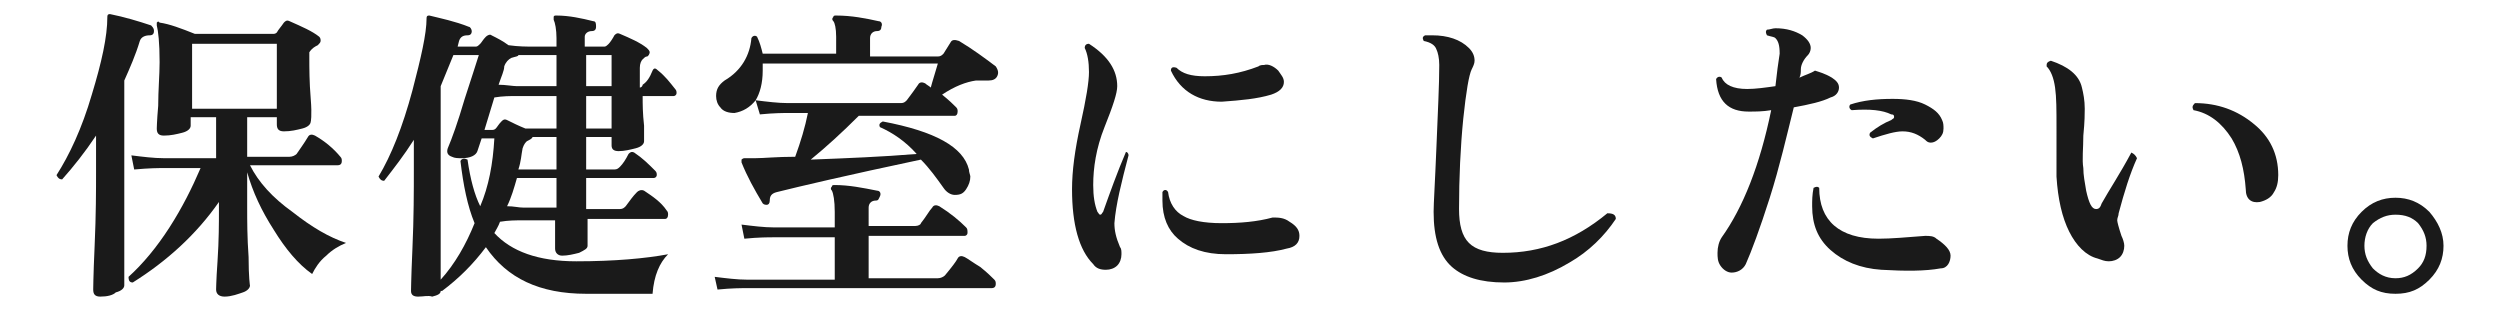
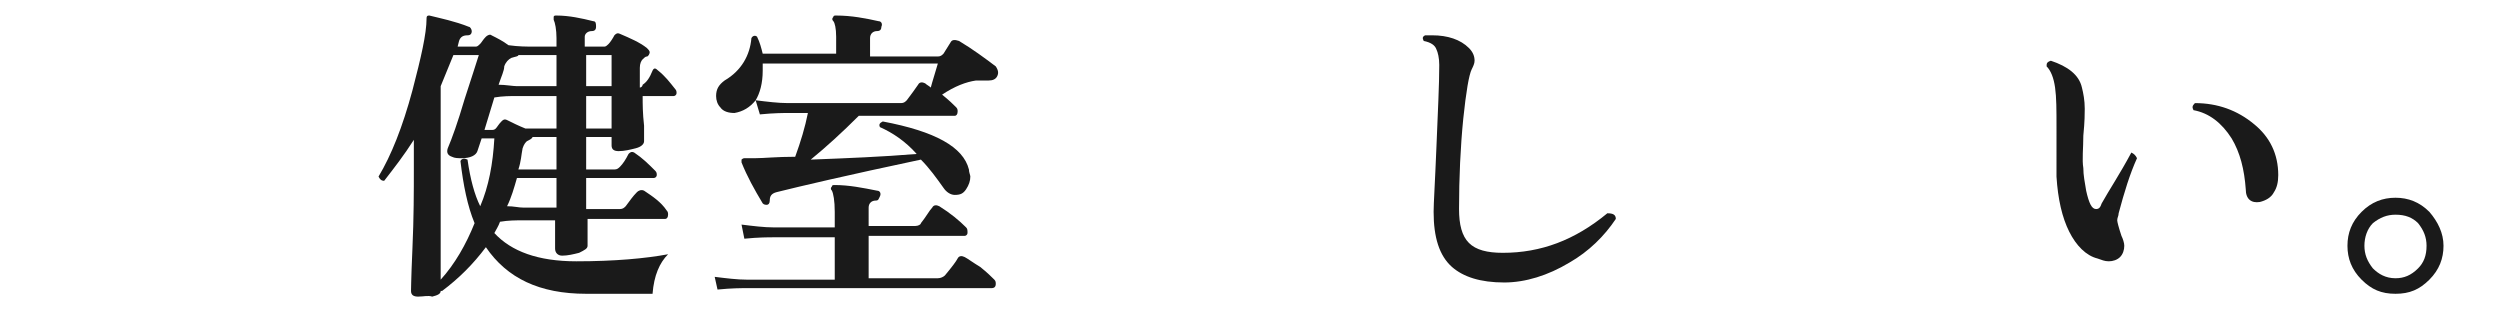
<svg xmlns="http://www.w3.org/2000/svg" version="1.1" id="_レイヤー_2" x="0px" y="0px" viewBox="0 0 177 22" style="enable-background:new 0 0 177 22;" xml:space="preserve">
  <style type="text/css">
	.st0{fill:#1A1A1A;}
</style>
  <g id="_レイヤー_1-2">
-     <path class="st0" d="M10.9,2.2c0,0.2-0.1,0.3-0.3,0.3c-0.3,0-0.6,0.1-0.7,0.4c-0.3,1-0.7,1.9-1.1,2.8v10.7c0,2.6,0,3.9,0,3.8   c0,0.2-0.2,0.4-0.6,0.5C8,20.9,7.6,21,7.1,21c-0.4,0-0.5-0.2-0.5-0.5c0,0.1,0-0.9,0.1-3.1c0.1-2.2,0.1-4,0.1-5.2V9.6   c-0.8,1.2-1.6,2.2-2.4,3.1c-0.2,0-0.3-0.1-0.4-0.3C4.9,11,5.8,9.1,6.5,6.7c0.7-2.3,1.1-4.1,1.1-5.5c0-0.2,0.1-0.2,0.2-0.2   c1,0.2,2,0.5,2.9,0.8C10.9,2,10.9,2.1,10.9,2.2L10.9,2.2z M24.5,17.2c-0.5,0.2-1,0.5-1.4,0.9c-0.5,0.4-0.8,0.9-1,1.3   c-1-0.7-1.9-1.8-2.7-3.1c-0.9-1.4-1.5-2.7-1.9-4.1v2.5c0,0.9,0,2.1,0.1,3.5c0,1.4,0.1,2.1,0.1,2c0,0.2-0.2,0.4-0.5,0.5   S16.4,21,15.9,21c-0.4,0-0.6-0.2-0.6-0.5c0,0.1,0-0.6,0.1-2c0.1-1.5,0.1-2.7,0.1-3.7v-0.5c-1.6,2.3-3.7,4.2-6.1,5.7   c-0.2,0-0.3-0.1-0.3-0.4c1-0.9,2-2.1,2.9-3.5c0.9-1.4,1.6-2.8,2.2-4.2h-2.6c-0.4,0-1,0-2.1,0.1l-0.2-1c0.8,0.1,1.6,0.2,2.3,0.2h3.7   V8.3h-1.8v0.6c0,0.2-0.2,0.4-0.6,0.5c-0.4,0.1-0.8,0.2-1.3,0.2c-0.4,0-0.5-0.2-0.5-0.5c0,0.1,0-0.5,0.1-1.6c0-1.1,0.1-2.2,0.1-3.1   c0-1.4-0.1-2.2-0.2-2.6c0-0.1,0-0.2,0-0.2c0.1-0.1,0.1-0.1,0.2,0C12,1.7,12.8,2,13.8,2.4h5.5c0.1,0,0.2,0,0.3-0.1   c0.1-0.2,0.3-0.4,0.5-0.7c0.1-0.1,0.2-0.2,0.4-0.1c0.9,0.4,1.6,0.7,2.1,1.1c0.1,0.1,0.1,0.2,0.1,0.3c0,0.1-0.1,0.2-0.2,0.3   c-0.2,0.1-0.4,0.2-0.6,0.5c0,0.1,0,0.2,0,0.4c0,0.7,0,1.7,0.1,2.9S22,8.7,22,8.6c0,0.2-0.2,0.4-0.6,0.5c-0.4,0.1-0.8,0.2-1.3,0.2   c-0.4,0-0.5-0.2-0.5-0.5V8.3h-2.1v2.8h3c0.2,0,0.4-0.1,0.5-0.2c0.2-0.3,0.5-0.7,0.8-1.2c0.1-0.2,0.3-0.2,0.5-0.1   c0.7,0.4,1.3,0.9,1.8,1.5c0.1,0.1,0.1,0.2,0.1,0.3c0,0.2-0.1,0.3-0.3,0.3h-6.2c0.6,1.2,1.6,2.3,3,3.3   C22.1,16.1,23.3,16.8,24.5,17.2L24.5,17.2z M19.6,7.7V3.1h-6v4.6L19.6,7.7L19.6,7.7z" />
    <path class="st0" d="M47.8,6.3c0.1,0.1,0.1,0.2,0.1,0.3c0,0.1-0.1,0.2-0.2,0.2h-2.2c0,0.6,0,1.2,0.1,2.1c0,0.7,0,1,0,1.1   c0,0.2-0.2,0.4-0.6,0.5c-0.4,0.1-0.8,0.2-1.2,0.2c-0.3,0-0.5-0.1-0.5-0.4V9.7h-1.8V12h2c0.2,0,0.3-0.1,0.4-0.2   c0.2-0.2,0.4-0.5,0.6-0.9c0.1-0.1,0.2-0.2,0.4-0.1c0.6,0.4,1,0.8,1.5,1.3c0.1,0.1,0.1,0.2,0.1,0.3c0,0.1-0.1,0.2-0.2,0.2h-4.8v2.2   h2.4c0.2,0,0.3-0.1,0.4-0.2c0.3-0.4,0.5-0.7,0.8-1c0.1-0.1,0.3-0.2,0.5-0.1c0.6,0.4,1.2,0.8,1.6,1.4c0.1,0.1,0.1,0.2,0.1,0.3   c0,0.2-0.1,0.3-0.2,0.3h-5.5c0,0.3,0,0.7,0,1.2c0,0.4,0,0.6,0,0.7c0,0.2-0.2,0.3-0.6,0.5c-0.4,0.1-0.8,0.2-1.2,0.2   c-0.3,0-0.5-0.2-0.5-0.5c0-0.1,0-0.3,0-0.7c0-0.5,0-1,0-1.3h-2.3c-0.5,0-1,0-1.6,0.1c-0.1,0.3-0.3,0.6-0.4,0.8c1.2,1.3,3.1,2,5.8,2   c2.7,0,4.9-0.2,6.5-0.5c-0.6,0.6-1,1.5-1.1,2.8h-4.7c-3.3,0-5.6-1.1-7.1-3.3c-0.9,1.2-1.9,2.2-3.1,3.1c0,0-0.1,0-0.1,0   c0,0.2-0.2,0.3-0.6,0.4C30.3,20.9,30,21,29.6,21c-0.3,0-0.5-0.1-0.5-0.4c0,0.2,0-0.8,0.1-3s0.1-4.1,0.1-5.6V9.9   c-0.7,1.1-1.4,2-2.1,2.9c-0.2,0-0.3-0.1-0.4-0.3c0.9-1.5,1.7-3.5,2.4-6.1c0.6-2.3,1-4,1-5.1c0-0.2,0.1-0.2,0.2-0.2   c0.8,0.2,1.8,0.4,2.8,0.8c0.1,0,0.2,0.2,0.2,0.3c0,0.2-0.1,0.3-0.3,0.3c-0.3,0-0.5,0.1-0.6,0.4l-0.1,0.4h1.3c0.1,0,0.2-0.1,0.3-0.2   c0.1-0.1,0.2-0.3,0.4-0.5c0.1-0.1,0.3-0.2,0.4-0.1c0.4,0.2,0.8,0.4,1.2,0.7c0.7,0.1,1.3,0.1,1.8,0.1h1.6V2.7c0-0.6-0.1-1.1-0.2-1.3   c0-0.1,0-0.2,0-0.2c0-0.1,0.1-0.1,0.2-0.1c0.9,0,1.8,0.2,2.6,0.4c0.2,0,0.2,0.2,0.2,0.4c0,0.2-0.1,0.3-0.3,0.3   c-0.3,0-0.5,0.2-0.5,0.4v0.7l1.4,0c0.1,0,0.2-0.1,0.3-0.2c0.1-0.1,0.3-0.4,0.4-0.6c0.1-0.1,0.2-0.2,0.4-0.1c0.7,0.3,1.4,0.6,1.9,1   c0.1,0.1,0.2,0.2,0.2,0.3c0,0.1-0.1,0.3-0.2,0.3c-0.1,0-0.2,0.1-0.3,0.2c-0.1,0.1-0.2,0.3-0.2,0.6c0,0.4,0,0.8,0,1.4   c0.1,0,0.2-0.1,0.2-0.2C45.8,5.8,46,5.5,46.2,5c0.1-0.2,0.2-0.2,0.4,0C47.1,5.4,47.4,5.8,47.8,6.3L47.8,6.3z M35,9.8h-0.9l-0.3,0.9   c-0.1,0.3-0.5,0.5-1.1,0.5c-0.3,0-0.5,0-0.7-0.1c-0.3-0.1-0.4-0.3-0.3-0.6C32,9.8,32.4,8.7,32.9,7c0.5-1.5,0.8-2.5,1-3.1h-1.8   c-0.3,0.7-0.6,1.5-0.9,2.2V12c0,0.3,0,1.5,0,3.5c0,3,0,4.4,0,4.3c1-1.1,1.8-2.5,2.4-4c-0.5-1.2-0.8-2.7-1-4.4   c0.1-0.2,0.3-0.2,0.5-0.1c0.2,1.4,0.5,2.5,0.9,3.3C34.6,13.2,34.9,11.6,35,9.8L35,9.8z M39.4,9.1V6.8h-2.8c-0.5,0-1,0-1.6,0.1   l-0.7,2.3h0.5c0.1,0,0.2,0,0.3-0.1c0.1-0.1,0.2-0.3,0.4-0.5c0.1-0.1,0.2-0.2,0.4-0.1c0.4,0.2,0.8,0.4,1.3,0.6c0.4,0,0.7,0,1,0   L39.4,9.1L39.4,9.1z M39.4,6.1V3.9h-1.6c-0.4,0-0.7,0-1.1,0c0,0.1-0.2,0.1-0.5,0.2c-0.2,0.1-0.4,0.3-0.5,0.6   C35.7,5,35.5,5.4,35.3,6c0.5,0,1,0.1,1.3,0.1L39.4,6.1L39.4,6.1z M39.4,13.7v-1.1h-1.6c-0.4,0-0.8,0-1.2,0c-0.2,0.7-0.4,1.4-0.7,2   c0.5,0,0.8,0.1,1.2,0.1h2.3C39.4,14.4,39.4,14,39.4,13.7L39.4,13.7z M39.4,12V9.7h-1.7c0,0.1-0.2,0.2-0.4,0.3   c-0.1,0.1-0.2,0.2-0.3,0.5c-0.1,0.5-0.1,0.9-0.3,1.5c0.4,0,0.7,0,1,0C37.9,12,39.4,12,39.4,12z M43.3,6.1V3.9h-1.8v2.2H43.3z    M43.3,9.1V6.8h-1.8v2.3H43.3z" />
    <path class="st0" d="M70.4,19.8c0.1,0.1,0.1,0.2,0.1,0.3c0,0.2-0.1,0.3-0.3,0.3H52.9c-0.4,0-1.1,0-2.1,0.1l-0.2-0.9   c0.8,0.1,1.6,0.2,2.3,0.2h6.2v-3h-4.3c-0.4,0-1.1,0-2.1,0.1l-0.2-1c0.8,0.1,1.6,0.2,2.3,0.2h4.3v-1.1c0-0.8-0.1-1.3-0.2-1.5   c-0.1-0.1-0.1-0.2,0-0.3c0-0.1,0.1-0.1,0.2-0.1c1,0,2,0.2,3,0.4c0.2,0,0.3,0.2,0.2,0.4s-0.1,0.3-0.3,0.3c-0.3,0-0.5,0.2-0.5,0.5V16   h3.3c0.2,0,0.4-0.1,0.4-0.2c0.4-0.5,0.6-0.9,0.8-1.1c0.1-0.2,0.3-0.2,0.5-0.1c0.8,0.5,1.4,1,1.9,1.5c0.1,0.1,0.1,0.2,0.1,0.4   c0,0.1-0.1,0.2-0.2,0.2h-6.8v3h4.9c0.2,0,0.4-0.1,0.5-0.2c0.5-0.6,0.8-1,0.9-1.2c0.1-0.2,0.3-0.2,0.5-0.1c0.2,0.1,0.6,0.4,1.1,0.7   C69.9,19.3,70.2,19.6,70.4,19.8L70.4,19.8z M70.6,5.4c-0.1,0.2-0.3,0.3-0.6,0.3c-0.5,0-0.8,0-0.9,0c-0.7,0.1-1.5,0.4-2.4,1   c0.5,0.4,0.8,0.7,1,0.9c0.1,0.1,0.1,0.2,0.1,0.3c0,0.2-0.1,0.3-0.2,0.3h-6.8c-1.2,1.2-2.3,2.2-3.4,3.1c2.6-0.1,5.1-0.2,7.5-0.4   C64.1,10,63.2,9.4,62.3,9c-0.1-0.2,0-0.3,0.2-0.4c3.7,0.7,5.7,1.8,6.1,3.4c0,0.2,0.1,0.4,0.1,0.5c0,0.3-0.1,0.6-0.3,0.9   s-0.4,0.4-0.8,0.4c-0.3,0-0.6-0.2-0.8-0.5c-0.5-0.7-1-1.4-1.6-2c-5.2,1.1-8.6,1.9-10.2,2.3c-0.4,0.1-0.5,0.3-0.5,0.6   c0,0.2-0.1,0.3-0.2,0.3c-0.1,0-0.2,0-0.3-0.1c-0.6-1-1.1-1.9-1.5-2.9c0-0.1,0-0.2,0-0.2s0.1-0.1,0.2-0.1h0.8c0.6,0,1.5-0.1,2.8-0.1   c0.4-1.1,0.7-2.1,0.9-3.1h-1.3c-0.4,0-1.1,0-2.1,0.1l-0.3-1c0.8,0.1,1.6,0.2,2.3,0.2h8c0.2,0,0.3-0.1,0.4-0.2   c0.3-0.4,0.6-0.8,0.8-1.1c0.1-0.2,0.3-0.2,0.5-0.1c0.1,0.1,0.3,0.2,0.4,0.3c0.1-0.4,0.3-1,0.5-1.7H54c0,0.2,0,0.3,0,0.5   c0,0.9-0.2,1.6-0.5,2.1c-0.4,0.5-0.9,0.8-1.5,0.9c-0.4,0-0.8-0.1-1-0.4c-0.2-0.2-0.3-0.5-0.3-0.8c0-0.5,0.2-0.8,0.6-1.1   c1.2-0.7,1.8-1.8,1.9-3c0.1-0.2,0.3-0.2,0.4-0.1c0.2,0.4,0.3,0.8,0.4,1.2h5.2V2.6c0-0.6-0.1-1-0.2-1.1c-0.1-0.1-0.1-0.2,0-0.3   c0-0.1,0.1-0.1,0.2-0.1c1.1,0,2.1,0.2,3,0.4c0.2,0,0.3,0.2,0.2,0.4c0,0.2-0.1,0.3-0.3,0.3c-0.3,0-0.5,0.2-0.5,0.5V4h4.8   c0.2,0,0.3-0.1,0.4-0.2L67.3,3c0.1-0.2,0.3-0.2,0.6-0.1c1,0.6,1.8,1.2,2.6,1.8C70.7,5,70.7,5.2,70.6,5.4L70.6,5.4z" />
-     <path class="st0" d="M79.9,11c-0.5,1.9-0.9,3.5-1,4.8c0,0.5,0.1,1,0.4,1.7c0.1,0.1,0.1,0.3,0.1,0.5c0,0.3-0.1,0.6-0.3,0.8   c-0.2,0.2-0.5,0.3-0.8,0.3c-0.4,0-0.7-0.1-0.9-0.4c-1-1-1.5-2.8-1.5-5.3c0-1.3,0.2-2.8,0.6-4.6s0.6-3,0.6-3.7   c0-0.7-0.1-1.3-0.3-1.7c0-0.2,0.1-0.3,0.3-0.3c1.4,0.9,2,1.9,2,3c0,0.5-0.3,1.4-0.9,2.9c-0.6,1.5-0.8,2.9-0.8,4.1   c0,0.8,0.1,1.4,0.3,1.9c0.1,0.1,0.1,0.2,0.2,0.2s0.1-0.1,0.2-0.2c0.5-1.4,1-2.8,1.6-4.2C79.7,10.7,79.9,10.8,79.9,11z M91.3,15.7   c0.5,0.3,0.7,0.6,0.7,1c0,0.5-0.3,0.8-0.9,0.9c-1.1,0.3-2.6,0.4-4.3,0.4c-1.5,0-2.6-0.4-3.4-1.1c-0.7-0.6-1.1-1.5-1.1-2.7   c0-0.2,0-0.4,0-0.6c0.1-0.2,0.3-0.2,0.4,0c0.1,0.8,0.5,1.4,1.1,1.7c0.5,0.3,1.4,0.5,2.7,0.5c1.3,0,2.5-0.1,3.6-0.4   C90.5,15.4,90.9,15.4,91.3,15.7L91.3,15.7z M90.5,5c0.2,0.3,0.4,0.5,0.4,0.8c0,0.4-0.3,0.7-0.9,0.9C89,7,87.9,7.1,86.5,7.2   c-1.6,0-2.9-0.7-3.6-2.2c0-0.2,0.1-0.3,0.4-0.2c0.4,0.4,1,0.6,2,0.6c1.3,0,2.5-0.2,3.8-0.7c0.1-0.1,0.3-0.1,0.4-0.1   C89.8,4.5,90.2,4.7,90.5,5L90.5,5z" />
    <path class="st0" d="M114.4,15.5c-0.8,1.2-1.9,2.3-3.3,3.1c-1.5,0.9-3.1,1.4-4.6,1.4c-1.7,0-2.9-0.4-3.7-1.1   c-0.9-0.8-1.3-2.1-1.3-3.9c0-0.6,0.1-2.1,0.2-4.6s0.2-4.4,0.2-5.8c0-0.5-0.1-0.9-0.2-1.1c-0.1-0.3-0.4-0.5-0.9-0.6   c-0.1-0.2-0.1-0.3,0.1-0.4c0.1,0,0.3,0,0.5,0c1.1,0,2,0.3,2.6,0.9c0.3,0.3,0.4,0.6,0.4,0.9c0,0.2-0.1,0.4-0.2,0.6   c-0.2,0.4-0.4,1.6-0.6,3.5c-0.2,2-0.3,4.2-0.3,6.4c0,1.1,0.2,1.9,0.7,2.4c0.5,0.5,1.3,0.7,2.4,0.7c2.7,0,5.1-0.9,7.4-2.8   C114.2,15.1,114.4,15.2,114.4,15.5L114.4,15.5z" />
-     <path class="st0" d="M129.7,5.5c0.3,0.2,0.5,0.4,0.5,0.7c0,0.3-0.2,0.6-0.6,0.7c-0.6,0.3-1.5,0.5-2.6,0.7c-0.5,2-1,4.2-1.7,6.4   s-1.3,3.8-1.7,4.7c-0.2,0.4-0.6,0.6-1,0.6c-0.3,0-0.6-0.2-0.8-0.5c-0.2-0.3-0.2-0.6-0.2-0.9c0-0.4,0.1-0.8,0.3-1.1   c1.5-2.1,2.7-5.1,3.5-9c-0.6,0.1-1.1,0.1-1.6,0.1c-1.4,0-2.2-0.7-2.3-2.3c0.1-0.2,0.3-0.2,0.4-0.1c0.2,0.5,0.8,0.8,1.8,0.8   c0.6,0,1.3-0.1,2-0.2c0.1-0.9,0.2-1.7,0.3-2.3c0-0.6-0.1-0.9-0.3-1.1c-0.1-0.1-0.3-0.1-0.6-0.2c-0.1-0.2-0.1-0.3,0-0.4   c0.2,0,0.4-0.1,0.6-0.1c0.8,0,1.4,0.2,1.9,0.5c0.4,0.3,0.6,0.6,0.6,0.9c0,0.2-0.1,0.4-0.2,0.5c-0.3,0.3-0.5,0.7-0.5,1   c0,0.2,0,0.4-0.1,0.6c0.4-0.2,0.8-0.3,1.1-0.5C128.8,5.1,129.2,5.2,129.7,5.5L129.7,5.5z M137.4,19c-1.1,0.2-2.5,0.2-4.2,0.1   c-1.5-0.1-2.7-0.6-3.6-1.4s-1.3-1.8-1.3-3.1c0-0.4,0-0.8,0.1-1.3c0.2-0.1,0.3-0.1,0.4,0c0,2.3,1.4,3.6,4.2,3.6c0.9,0,2-0.1,3.3-0.2   c0.3,0,0.6,0,0.8,0.2c0.6,0.4,1,0.8,1,1.2S137.9,19,137.4,19L137.4,19z M137.5,8.5c0.1,0.2,0.1,0.4,0.1,0.6c0,0.3-0.1,0.5-0.3,0.7   c-0.2,0.2-0.4,0.3-0.6,0.3c-0.2,0-0.3-0.1-0.4-0.2c-0.5-0.4-1-0.6-1.6-0.6c-0.5,0-1.2,0.2-2.1,0.5c-0.2-0.1-0.3-0.2-0.2-0.4   c0.5-0.4,1-0.7,1.5-0.9c0.1-0.1,0.2-0.1,0.2-0.2c0-0.1,0-0.2-0.2-0.2c-0.6-0.3-1.5-0.4-2.8-0.3c-0.2-0.1-0.2-0.3-0.1-0.4   c0.9-0.3,1.9-0.4,3-0.4c0.9,0,1.7,0.1,2.3,0.4S137.3,8,137.5,8.5L137.5,8.5z" />
    <path class="st0" d="M151.3,11.2c-0.5,1.1-0.9,2.4-1.3,3.9c0,0.2-0.1,0.3-0.1,0.5c0,0.1,0.1,0.5,0.3,1.1c0.1,0.2,0.2,0.5,0.2,0.7   c0,0.3-0.1,0.6-0.3,0.8s-0.5,0.3-0.8,0.3c-0.3,0-0.5-0.1-0.8-0.2c-0.8-0.2-1.5-0.9-2-1.9c-0.5-1-0.8-2.3-0.9-3.9V9   c0-1.2,0-2.1-0.1-2.8c-0.1-0.7-0.3-1.2-0.6-1.5c0-0.2,0-0.3,0.3-0.4c1.2,0.4,2,1,2.2,1.9c0.1,0.4,0.2,0.9,0.2,1.5   c0,0.3,0,0.9-0.1,1.9c0,0.9-0.1,1.7,0,2.3c0,0.5,0.1,1,0.2,1.6c0.2,0.9,0.4,1.3,0.7,1.3c0.2,0,0.3-0.1,0.4-0.4   c0.5-0.9,1.3-2.1,2.1-3.6C151.1,10.9,151.2,11,151.3,11.2L151.3,11.2z M161.3,12.4c0,0.5-0.1,0.9-0.3,1.2c-0.2,0.4-0.6,0.6-1,0.7   c-0.6,0.1-1-0.2-1-0.9c-0.1-1.4-0.4-2.6-1-3.6c-0.7-1.1-1.6-1.8-2.7-2c-0.1-0.2-0.1-0.3,0.1-0.5c1.6,0,3,0.5,4.2,1.5   C160.7,9.7,161.3,10.9,161.3,12.4L161.3,12.4z" />
    <path class="st0" d="M173,17.4c0,0.9-0.3,1.7-1,2.4s-1.4,1-2.4,1s-1.7-0.3-2.4-1s-1-1.5-1-2.4s0.3-1.7,1-2.4c0.7-0.7,1.5-1,2.4-1   s1.7,0.3,2.4,1C172.6,15.7,173,16.5,173,17.4z M171.8,17.4c0-0.6-0.2-1.1-0.6-1.6c-0.4-0.4-0.9-0.6-1.6-0.6c-0.6,0-1.1,0.2-1.6,0.6   c-0.4,0.4-0.6,1-0.6,1.6c0,0.6,0.2,1.1,0.6,1.6c0.4,0.4,0.9,0.7,1.6,0.7c0.6,0,1.1-0.2,1.6-0.7C171.6,18.6,171.8,18.1,171.8,17.4z" />
  </g>
</svg>